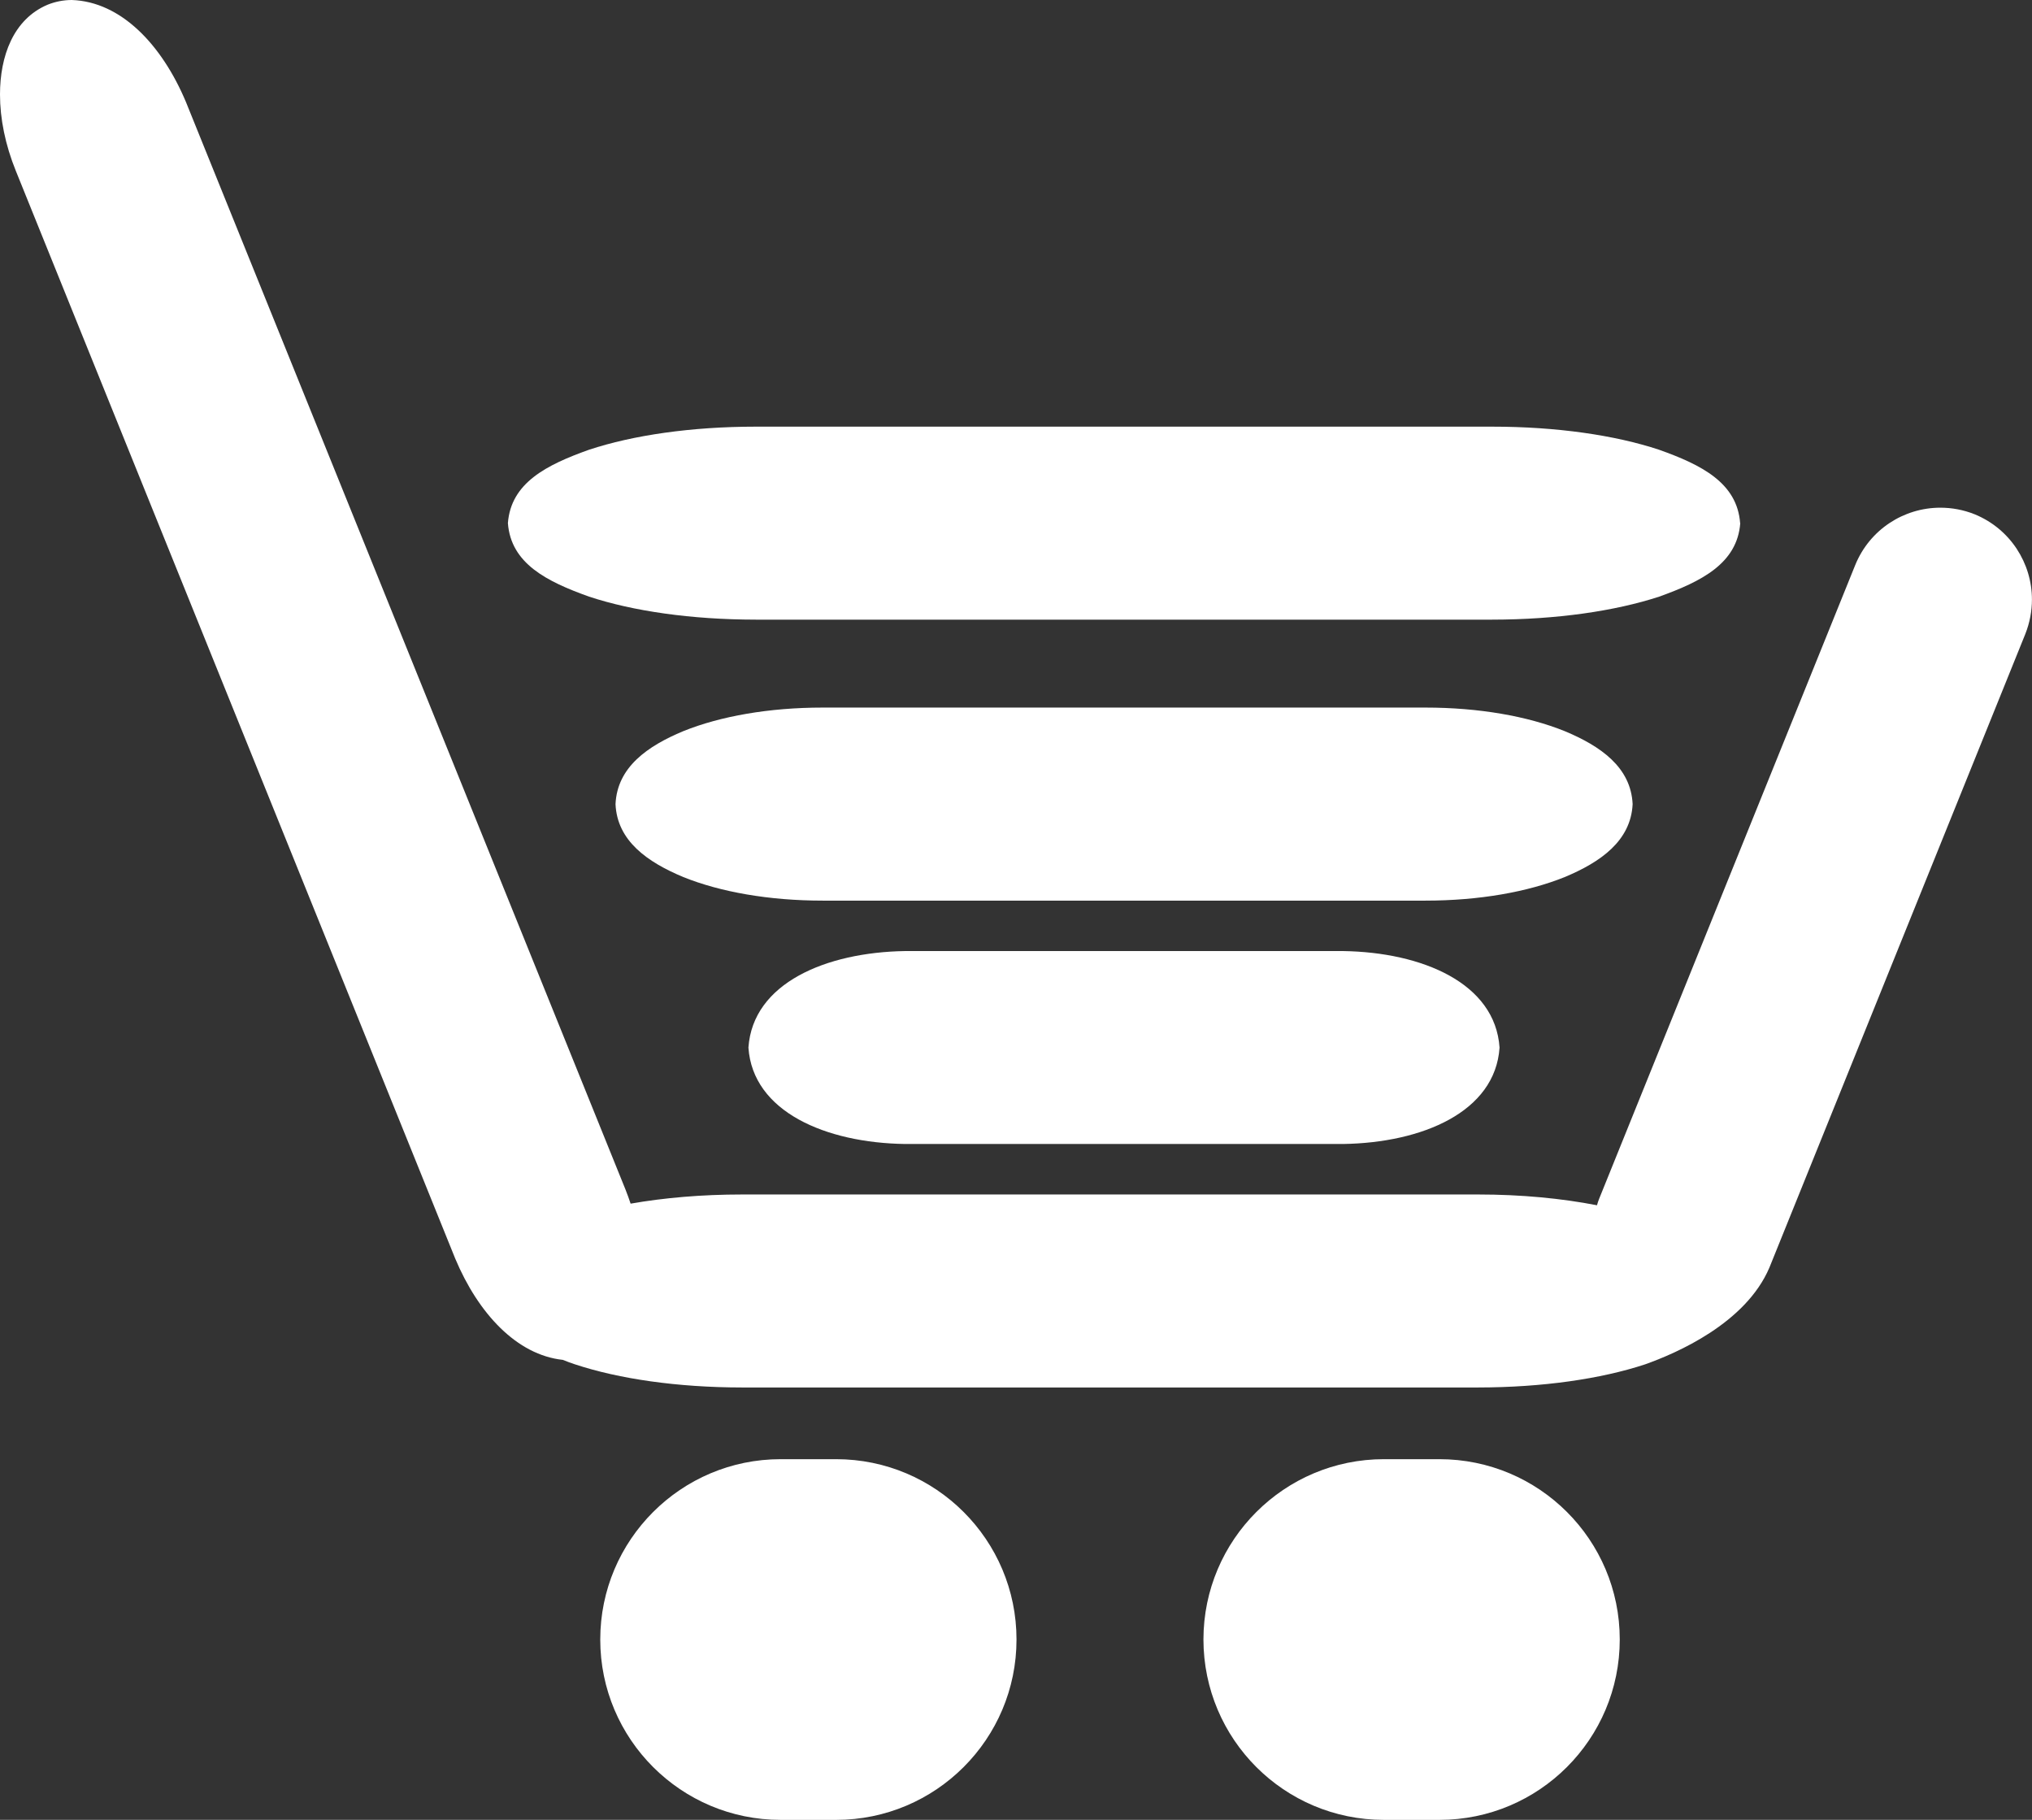
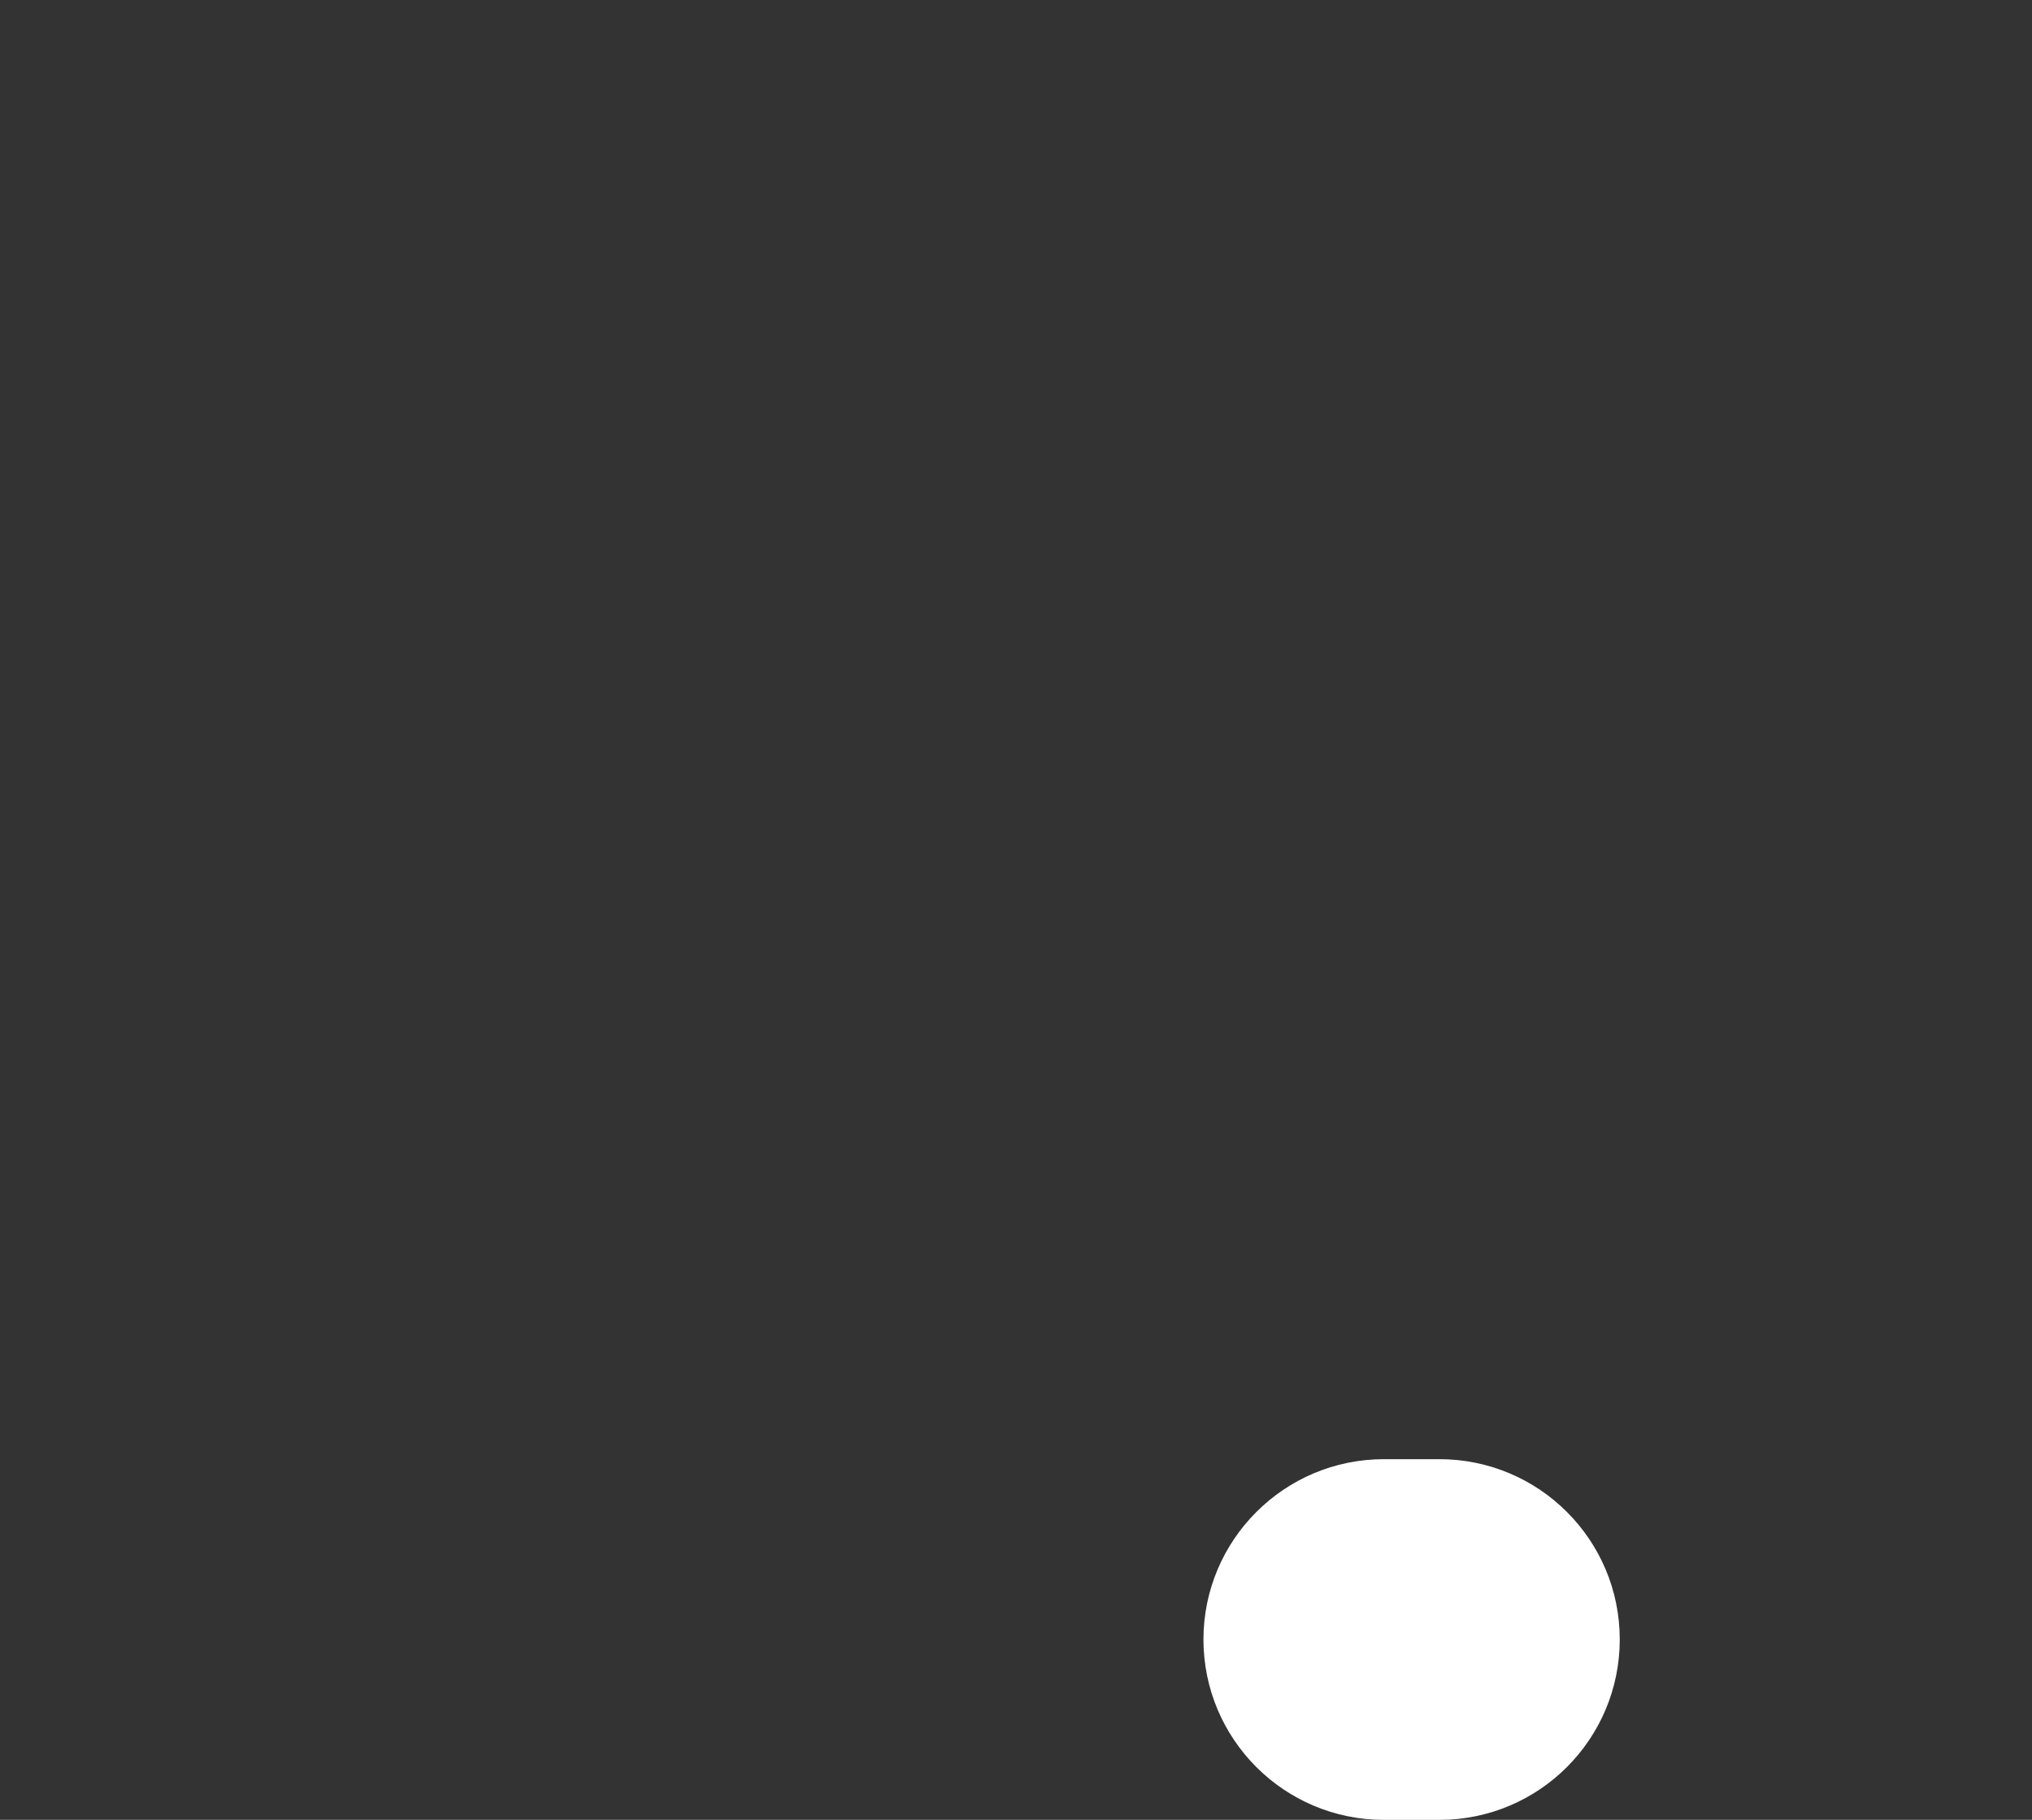
<svg xmlns="http://www.w3.org/2000/svg" version="1.1" id="Plan_1" x="0px" y="0px" width="33.927px" height="30.382px" viewBox="0 0 33.927 30.382" enable-background="new 0 0 33.927 30.382" xml:space="preserve">
  <rect x="0" y="0" width="33.927" height="30.382" fill="#333333" stroke="none" />
  <g>
-     <path fill="#FFFFFF" d="M13.96,24.361h-0.926c-1.663,0-3.012,1.35-3.012,3.011c0,1.662,1.349,3.011,3.012,3.011h0.926   c1.663,0,3.012-1.349,3.012-3.011C16.972,25.71,15.623,24.361,13.96,24.361z" />
    <path fill="#FFFFFF" d="M24.033,24.361h-0.927c-1.662,0-3.011,1.347-3.013,3.01c0.002,1.664,1.348,3.012,3.013,3.012h0.927   c1.663,0,3.011-1.348,3.011-3.012C27.044,25.708,25.696,24.361,24.033,24.361z" />
-     <path fill="#FFFFFF" d="M9.836,9.961c0.733,0.242,1.707,0.383,2.784,0.384h12.294c1.074-0.001,2.051-0.143,2.788-0.384   c0.706-0.254,1.303-0.553,1.354-1.227h-0.002c-0.05-0.674-0.646-0.974-1.355-1.226c-0.734-0.243-1.711-0.385-2.785-0.385H12.62   c-1.077,0-2.051,0.143-2.784,0.385C9.126,7.761,8.531,8.06,8.48,8.734C8.531,9.408,9.126,9.707,9.836,9.961z" />
-     <path fill="#FFFFFF" d="M27.259,13.425c-0.029-0.617-0.535-0.969-1.135-1.219c-0.618-0.249-1.43-0.393-2.324-0.393H13.736   c-0.896,0-1.708,0.144-2.326,0.393c-0.6,0.25-1.105,0.602-1.133,1.219c0.027,0.614,0.533,0.968,1.133,1.218   c0.618,0.249,1.43,0.393,2.326,0.393H23.8c0.895,0,1.706-0.144,2.324-0.393C26.724,14.393,27.229,14.039,27.259,13.425z" />
-     <path fill="#FFFFFF" d="M15.11,15.878c-1.321,0.021-2.541,0.536-2.614,1.612c0.073,1.072,1.293,1.59,2.614,1.609h7.316   c1.318-0.02,2.539-0.534,2.611-1.609c-0.072-1.078-1.293-1.592-2.611-1.612H15.11z" />
-     <path fill="#FFFFFF" d="M32.972,8.587c-0.192-0.077-0.387-0.111-0.576-0.111c-0.607,0-1.179,0.363-1.421,0.959l-4.276,10.581   c-0.014,0.035-0.025,0.07-0.035,0.106c-0.591-0.115-1.264-0.18-1.984-0.18H12.388c-0.671,0-1.301,0.055-1.859,0.153   c-0.026-0.078-0.054-0.156-0.085-0.234L3.105,1.704C2.701,0.742,2.018,0.028,1.199,0C1.061,0,0.923,0.027,0.794,0.079   C0.219,0.323,0,0.942,0,1.577c0,0.405,0.088,0.84,0.264,1.275l7.337,18.161c0.384,0.916,1.028,1.608,1.796,1.69   c0.068,0.027,0.134,0.053,0.204,0.075c0.735,0.243,1.71,0.385,2.787,0.386h12.291c1.076-0.001,2.051-0.143,2.788-0.386   c0.518-0.184,1.677-0.681,2.075-1.614l4.274-10.581c0.074-0.188,0.11-0.382,0.11-0.573C33.927,9.404,33.565,8.831,32.972,8.587z" />
  </g>
</svg>